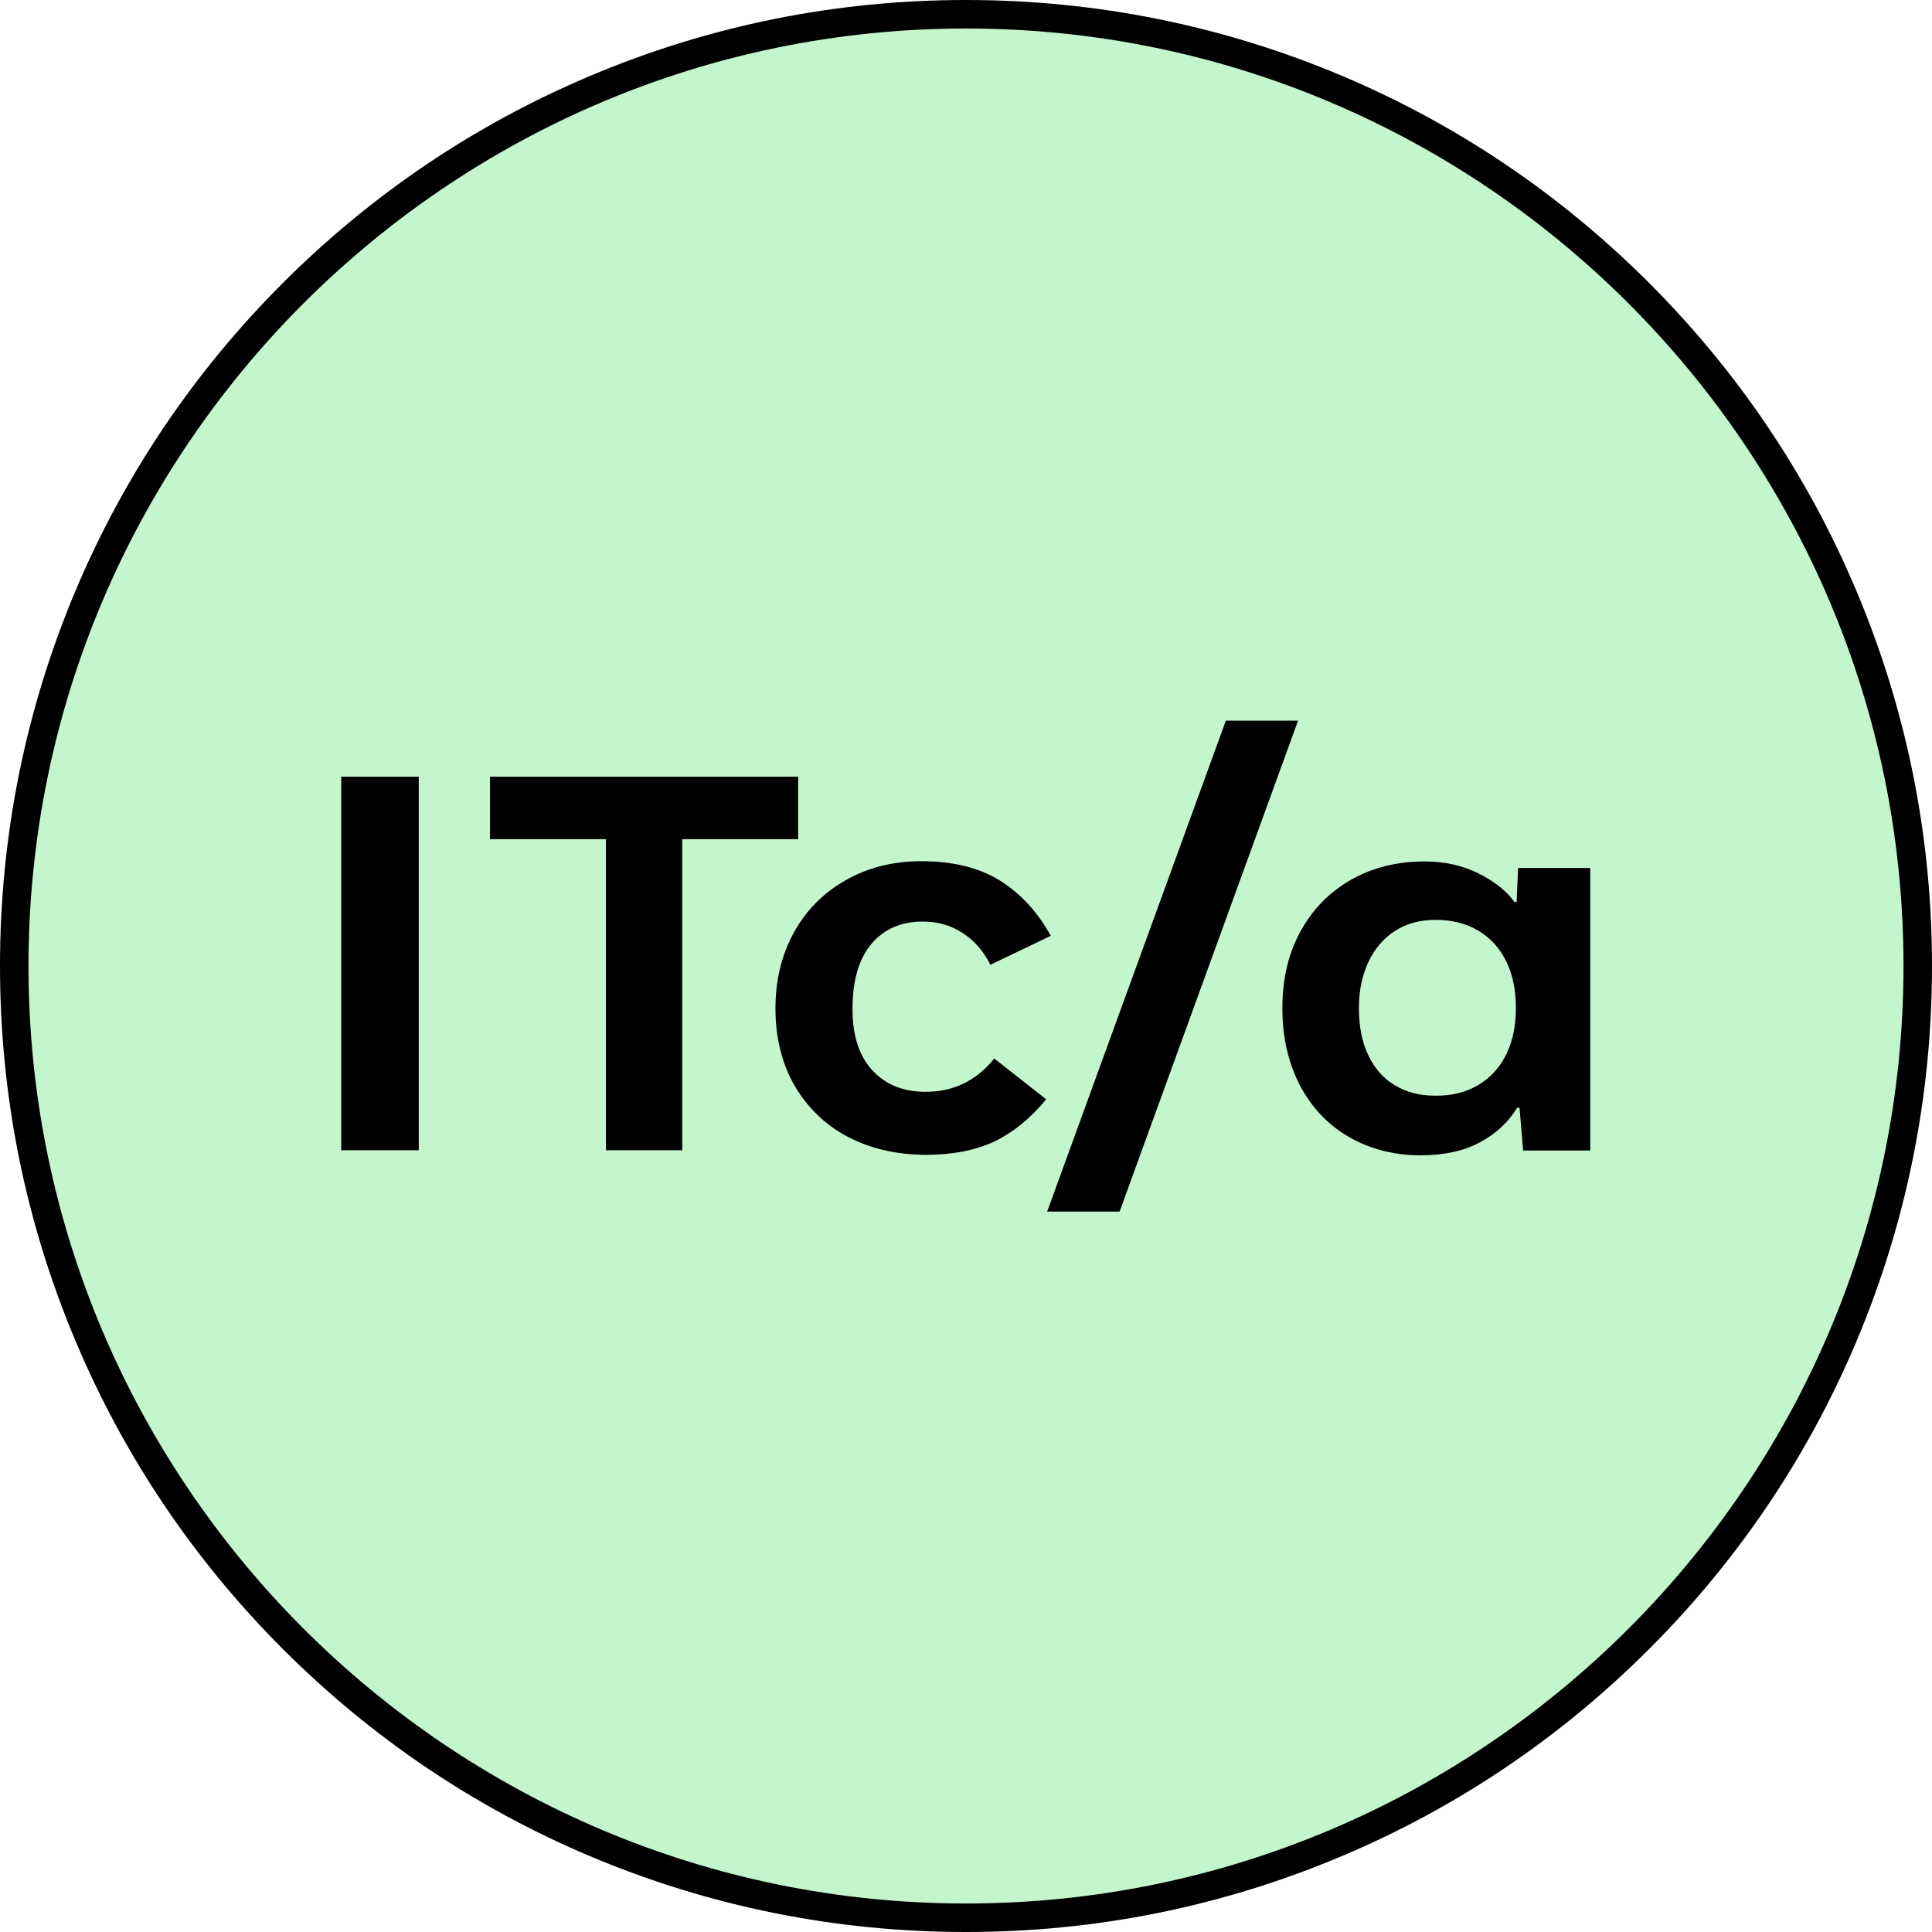
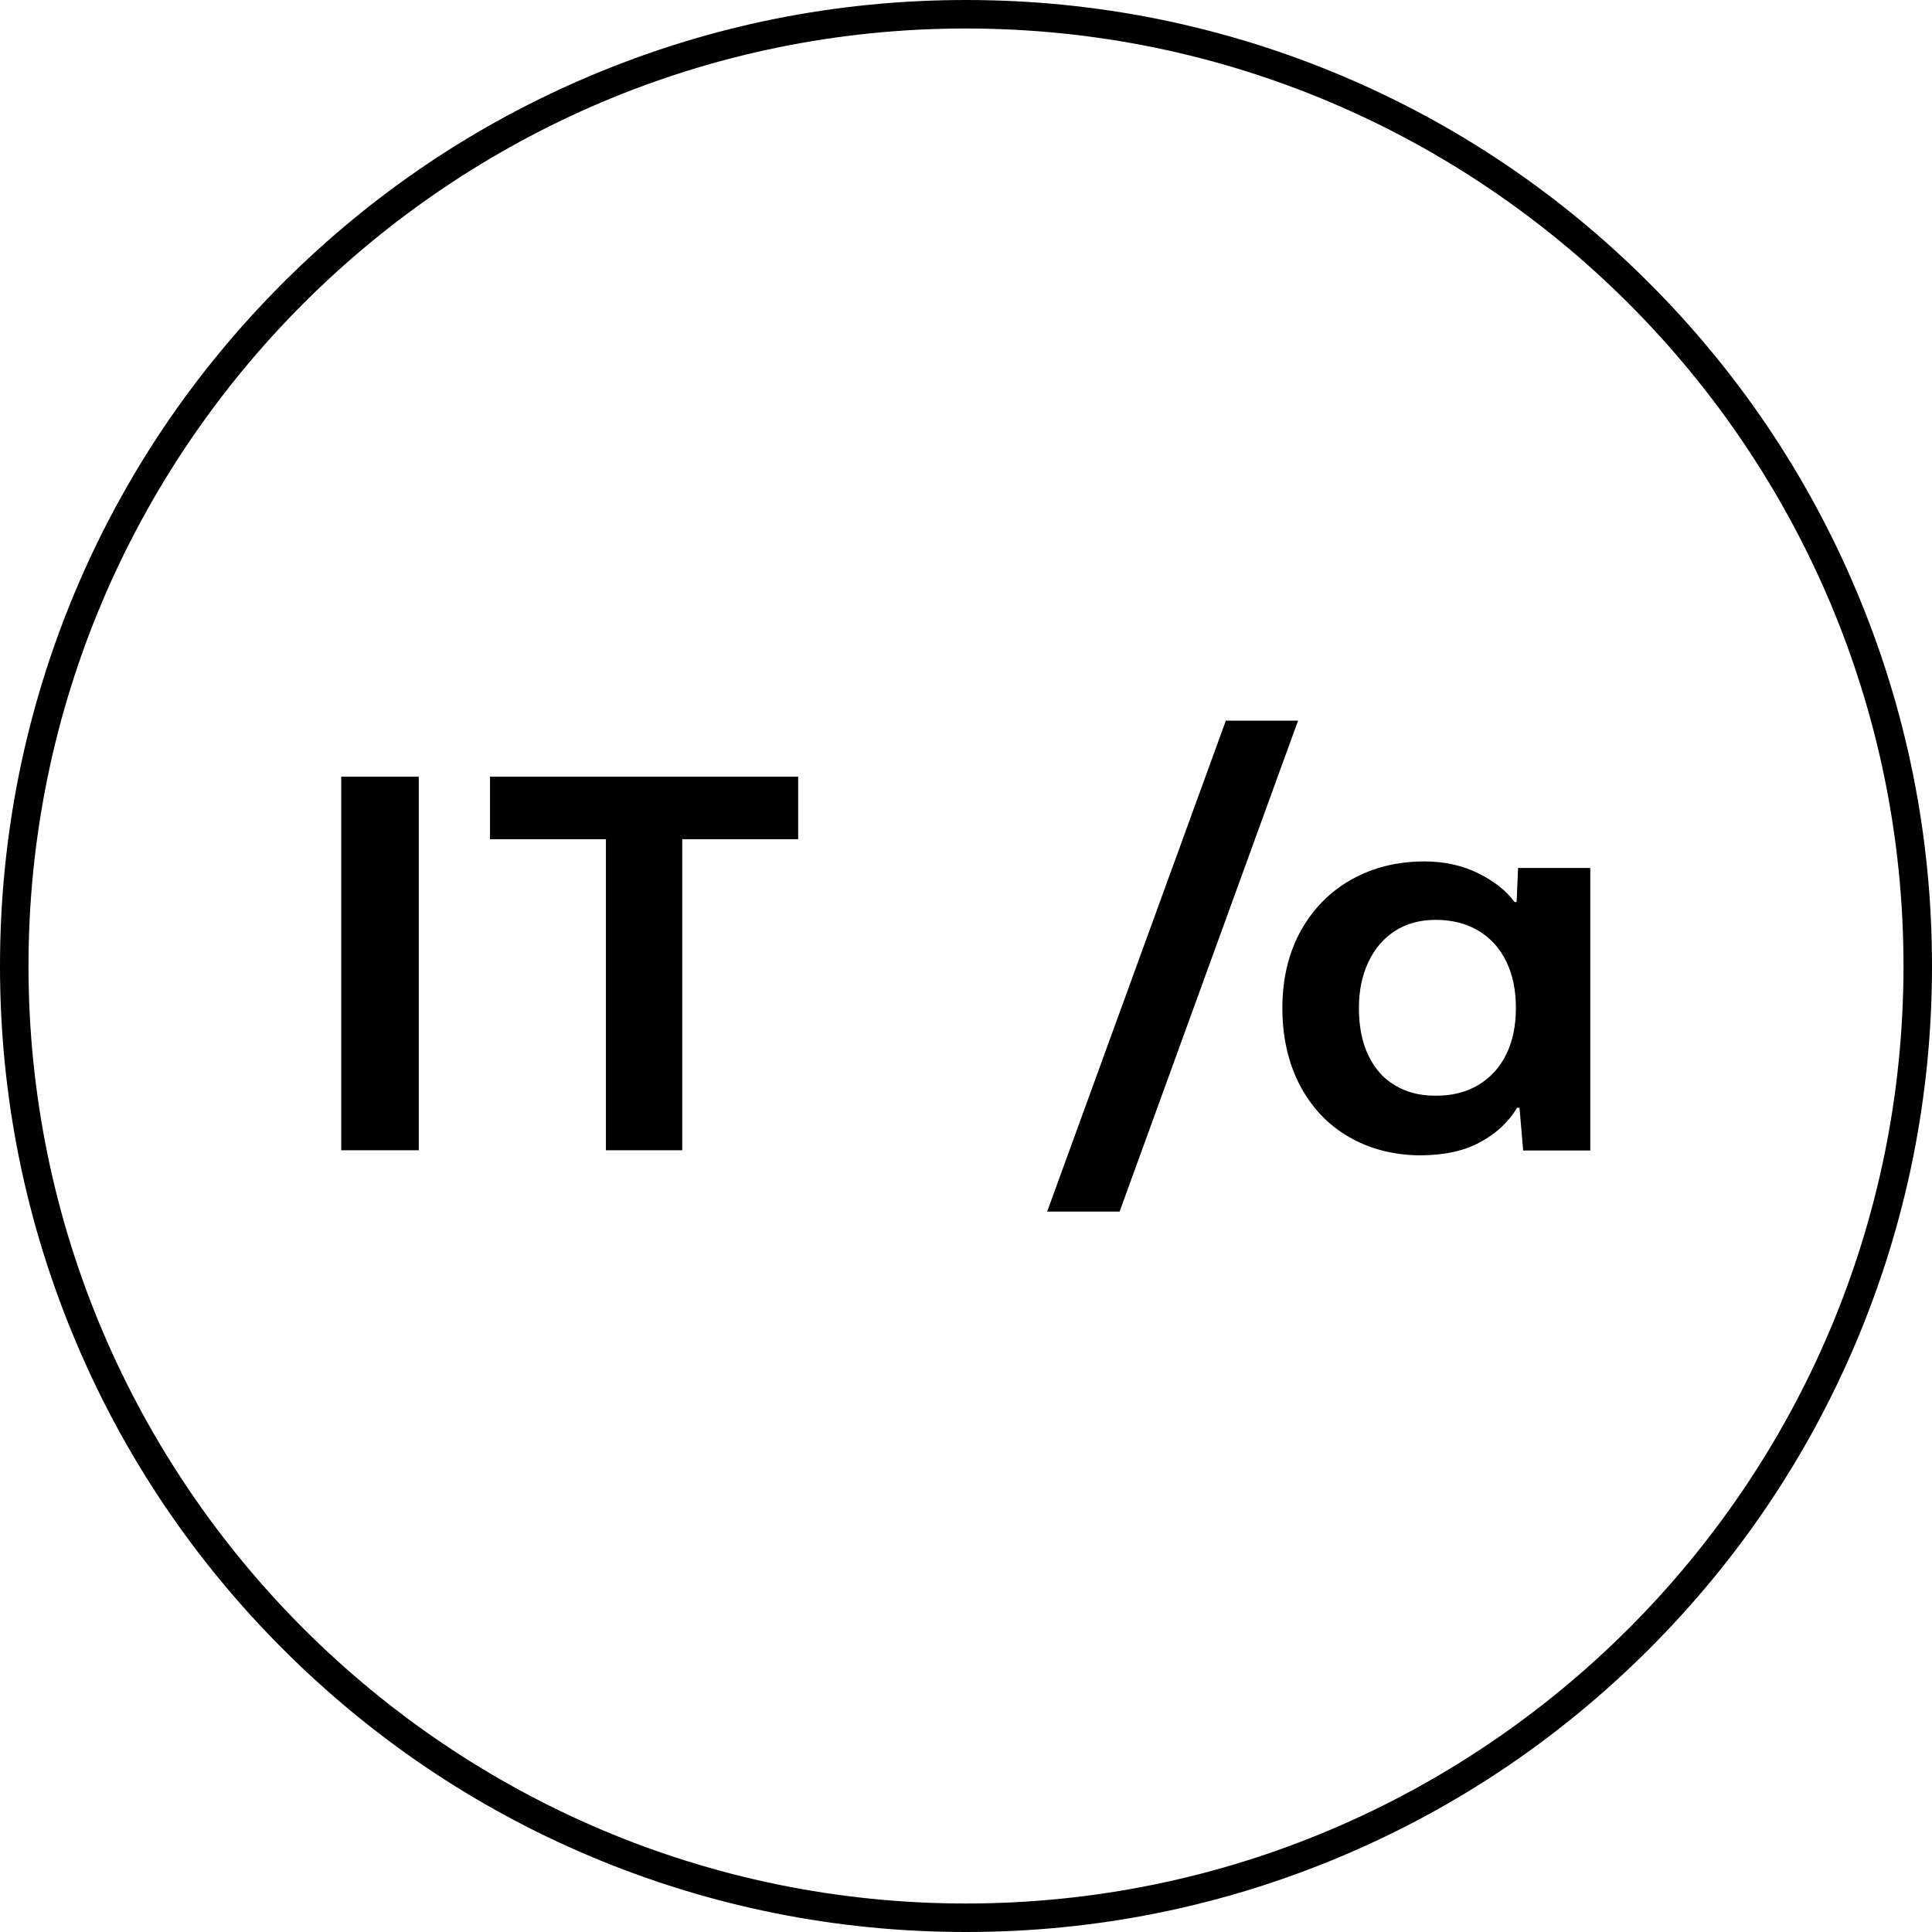
<svg xmlns="http://www.w3.org/2000/svg" version="1.1" id="Ebene_1" x="0px" y="0px" viewBox="0 0 800 800" style="enable-background:new 0 0 800 800;" xml:space="preserve">
  <style type="text/css">
	.st0{fill-rule:evenodd;clip-rule:evenodd;fill:#C3F6CD;}
</style>
  <g>
    <g>
-       <path class="st0" d="M5.9,400C5.9,182.4,182.4,5.9,400,5.9S794.1,182.4,794.1,400c0,217.6-176.4,394.1-394.1,394.1    S5.9,617.6,5.9,400L5.9,400z" />
      <path d="M400,800c-54,0-106.4-10.6-155.7-31.4c-47.6-20.1-90.4-49-127.1-85.7c-36.7-36.7-65.6-79.5-85.7-127.1    C10.6,506.4,0,454,0,400c0-54,10.6-106.4,31.4-155.7c20.1-47.6,49-90.4,85.7-127.1c36.7-36.7,79.5-65.6,127.1-85.7    C293.6,10.6,346,0,400,0c54,0,106.4,10.6,155.7,31.4c47.6,20.1,90.4,49,127.1,85.7c36.7,36.7,65.6,79.5,85.7,127.1    C789.4,293.6,800,346,800,400c0,54-10.6,106.4-31.4,155.7c-20.1,47.6-49,90.4-85.7,127.1c-36.7,36.7-79.5,65.6-127.1,85.7    C506.4,789.4,454,800,400,800z M400,11.8C186,11.8,11.8,186,11.8,400C11.8,614,186,788.2,400,788.2c214,0,388.2-174.1,388.2-388.2    C788.2,186,614,11.8,400,11.8z" />
    </g>
    <g>
      <path d="M173.4,476.3h-32.1V321.6h32.1V476.3z" />
      <path d="M282.6,476.3h-31.7V347.5h-48v-25.9h127.6v25.9h-48V476.3z" />
-       <path d="M351.2,470.8c-9.4-4.9-16.7-12-22.1-21.1c-5.3-9.2-8-19.9-8-32.1c0-11.9,2.6-22.4,7.7-31.6c5.1-9.2,12.3-16.4,21.5-21.6    c9.2-5.2,19.6-7.8,31.2-7.8c13.1,0,24,2.7,32.5,8c8.5,5.3,15.6,12.9,21.1,22.9l-25,12c-2.9-5.8-6.8-10.2-11.7-13.3    c-4.8-3.1-10.3-4.6-16.3-4.6c-9,0-16.1,3.1-21.3,9.3c-5.2,6.2-7.8,15.2-7.8,26.9c0,11.1,2.8,19.6,8.3,25.5    c5.5,5.9,12.9,8.8,22,8.8c11.5,0,21-4.6,28.4-13.8l21.5,16.9c-6.4,7.8-13.5,13.6-21.3,17.4c-7.8,3.7-17.4,5.6-28.7,5.6    C371.2,478.1,360.6,475.7,351.2,470.8z" />
      <path d="M507.6,298.4h29.9l-73.9,203.3h-30L507.6,298.4z" />
      <path d="M558.6,470.8c-8.7-5-15.4-12.1-20.3-21.3c-4.8-9.2-7.3-19.9-7.3-32s2.5-22.8,7.6-32c5.1-9.2,12.1-16.3,21-21.3    c8.9-5,19-7.5,30.3-7.5c8.3,0,15.8,1.7,22.4,5c6.6,3.3,11.6,7.3,14.8,11.8h0.9l0.6-14.1h29.9v117h-27.8l-1.5-17.7h-1    c-3.6,6-8.8,10.8-15.4,14.3c-6.6,3.6-14.9,5.4-24.9,5.4C577.1,478.3,567.2,475.8,558.6,470.8z M612.1,449.3c5-3,8.9-7.2,11.6-12.7    c2.7-5.5,4-11.9,4-19.2c0-7.4-1.3-13.8-4-19.3c-2.7-5.5-6.5-9.7-11.5-12.7c-5-3-10.9-4.5-17.7-4.5c-6.5,0-12.1,1.5-16.9,4.6    c-4.8,3.1-8.4,7.4-11,12.9c-2.6,5.5-3.9,11.8-3.9,19c0,7.7,1.3,14.2,3.9,19.6c2.6,5.4,6.2,9.6,11,12.4c4.8,2.9,10.3,4.3,16.6,4.3    C601.1,453.8,607,452.3,612.1,449.3z" />
    </g>
  </g>
</svg>